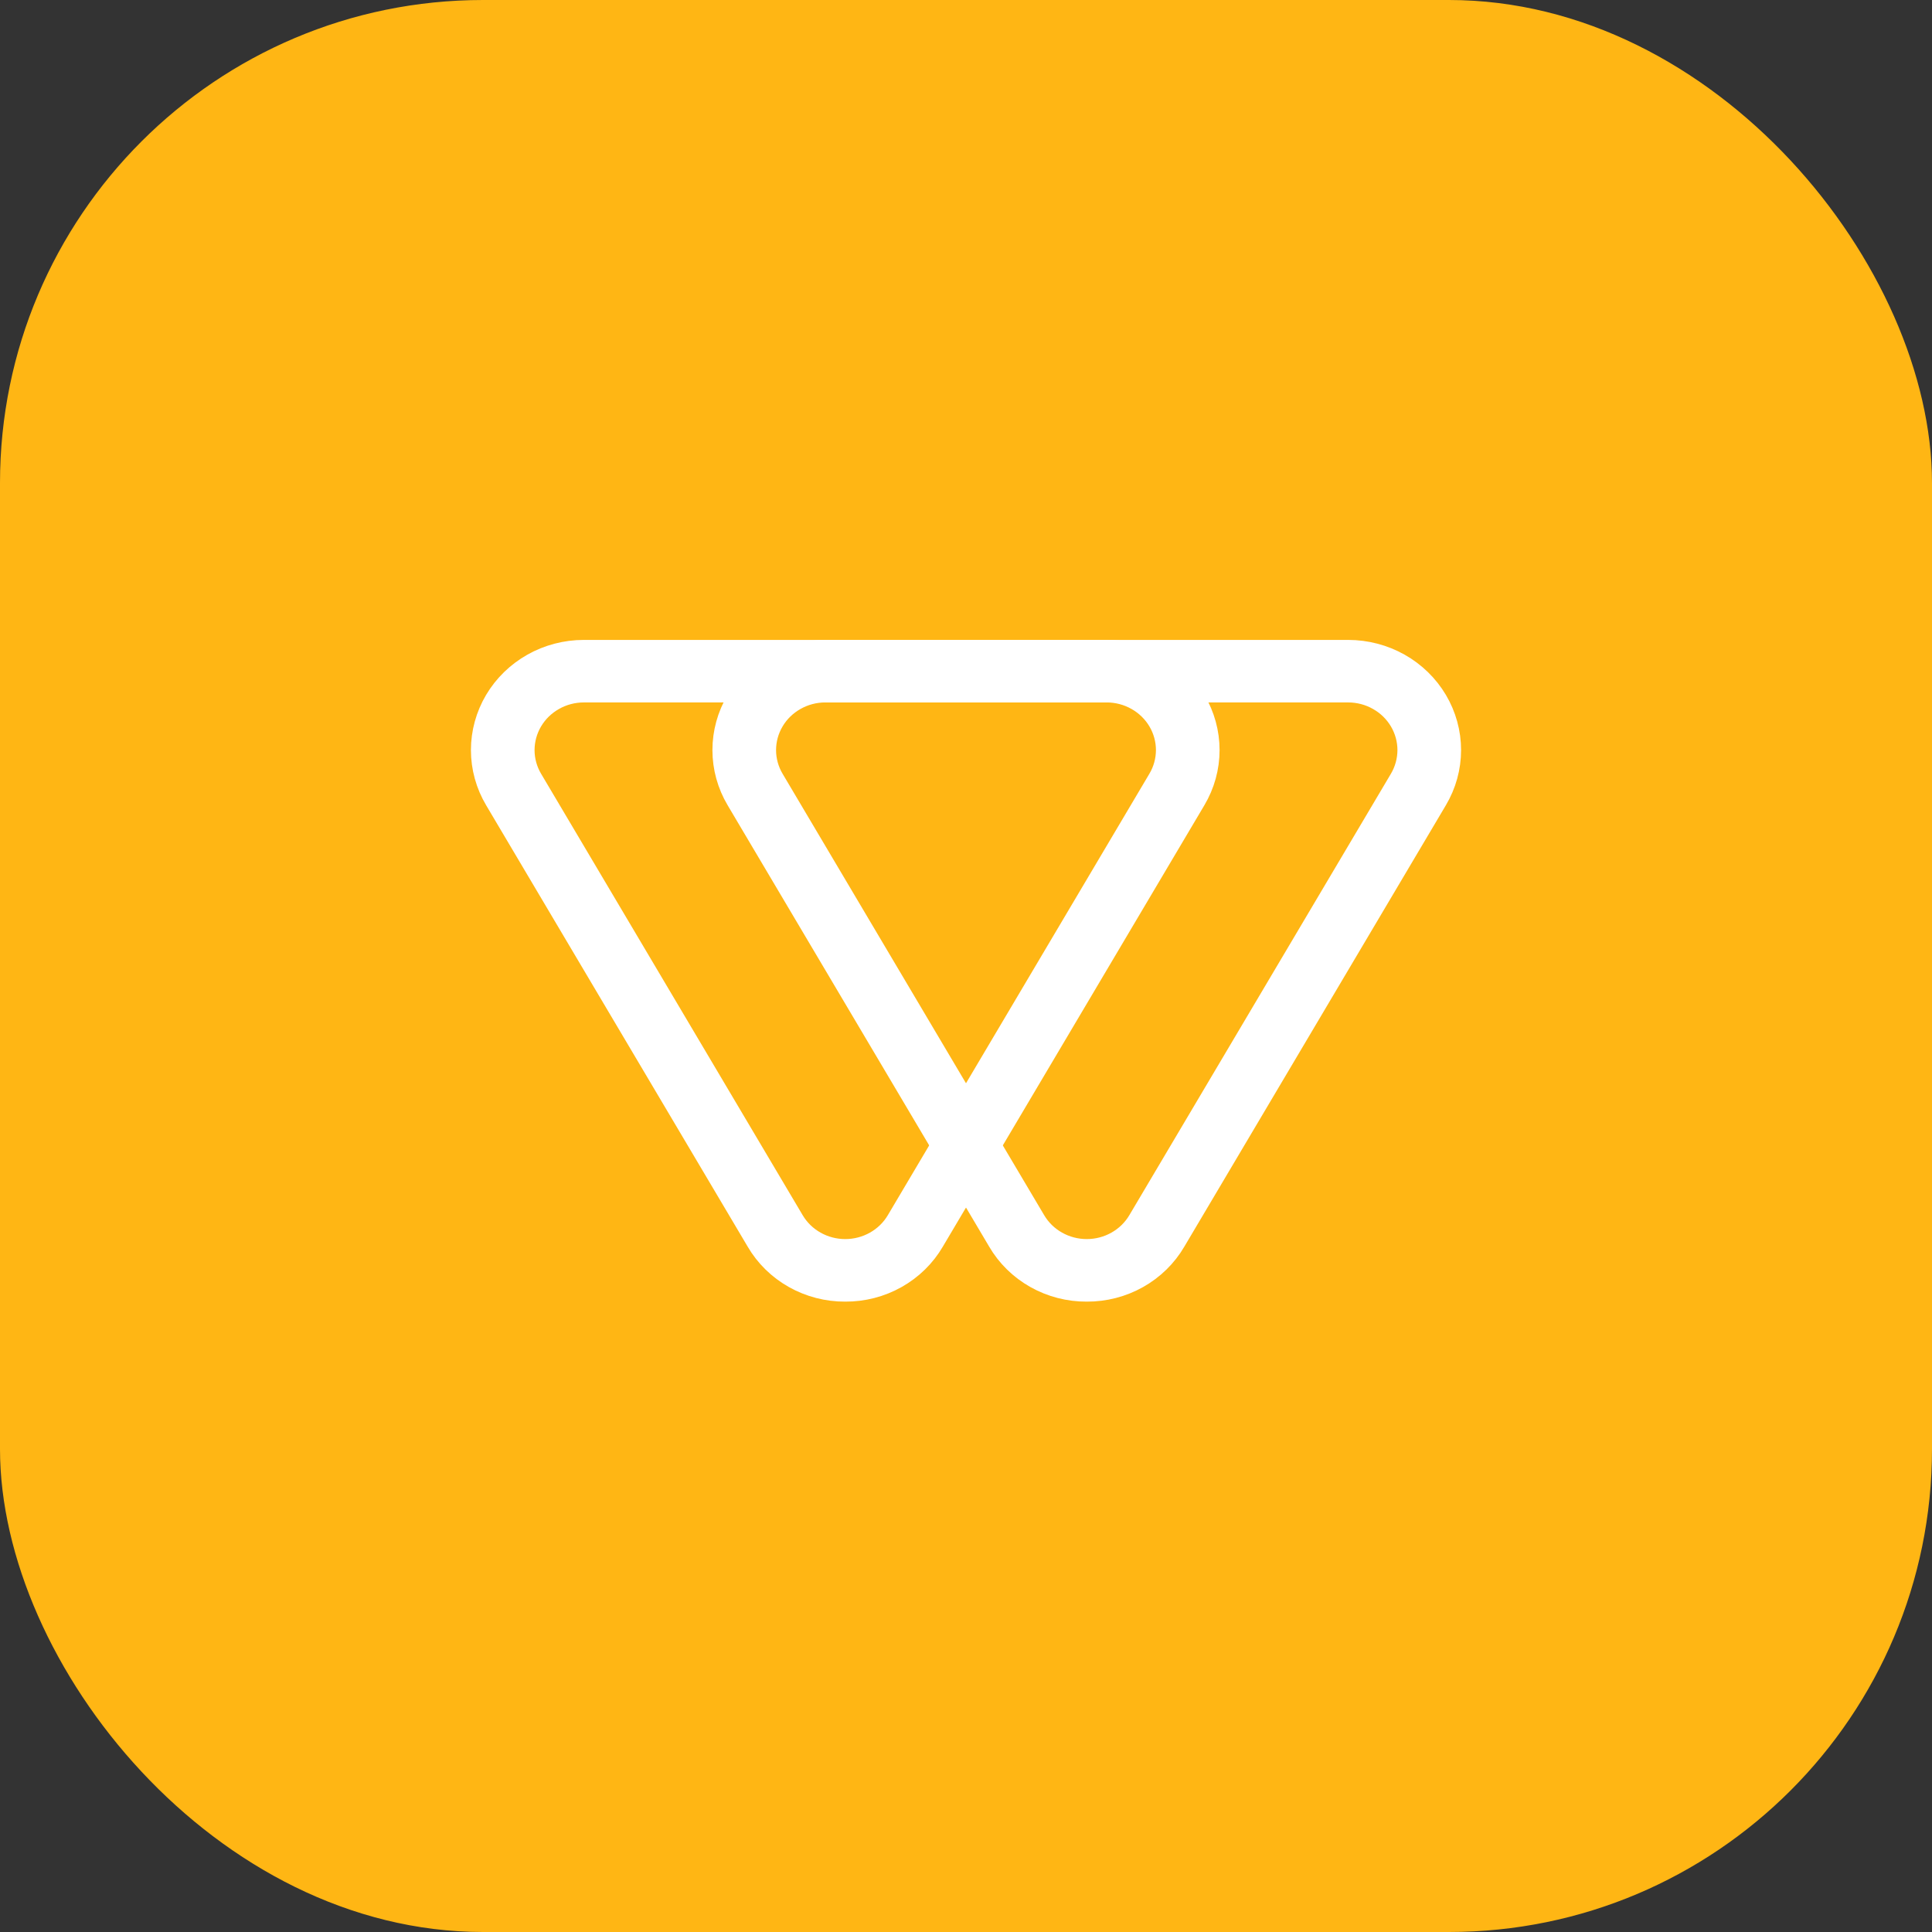
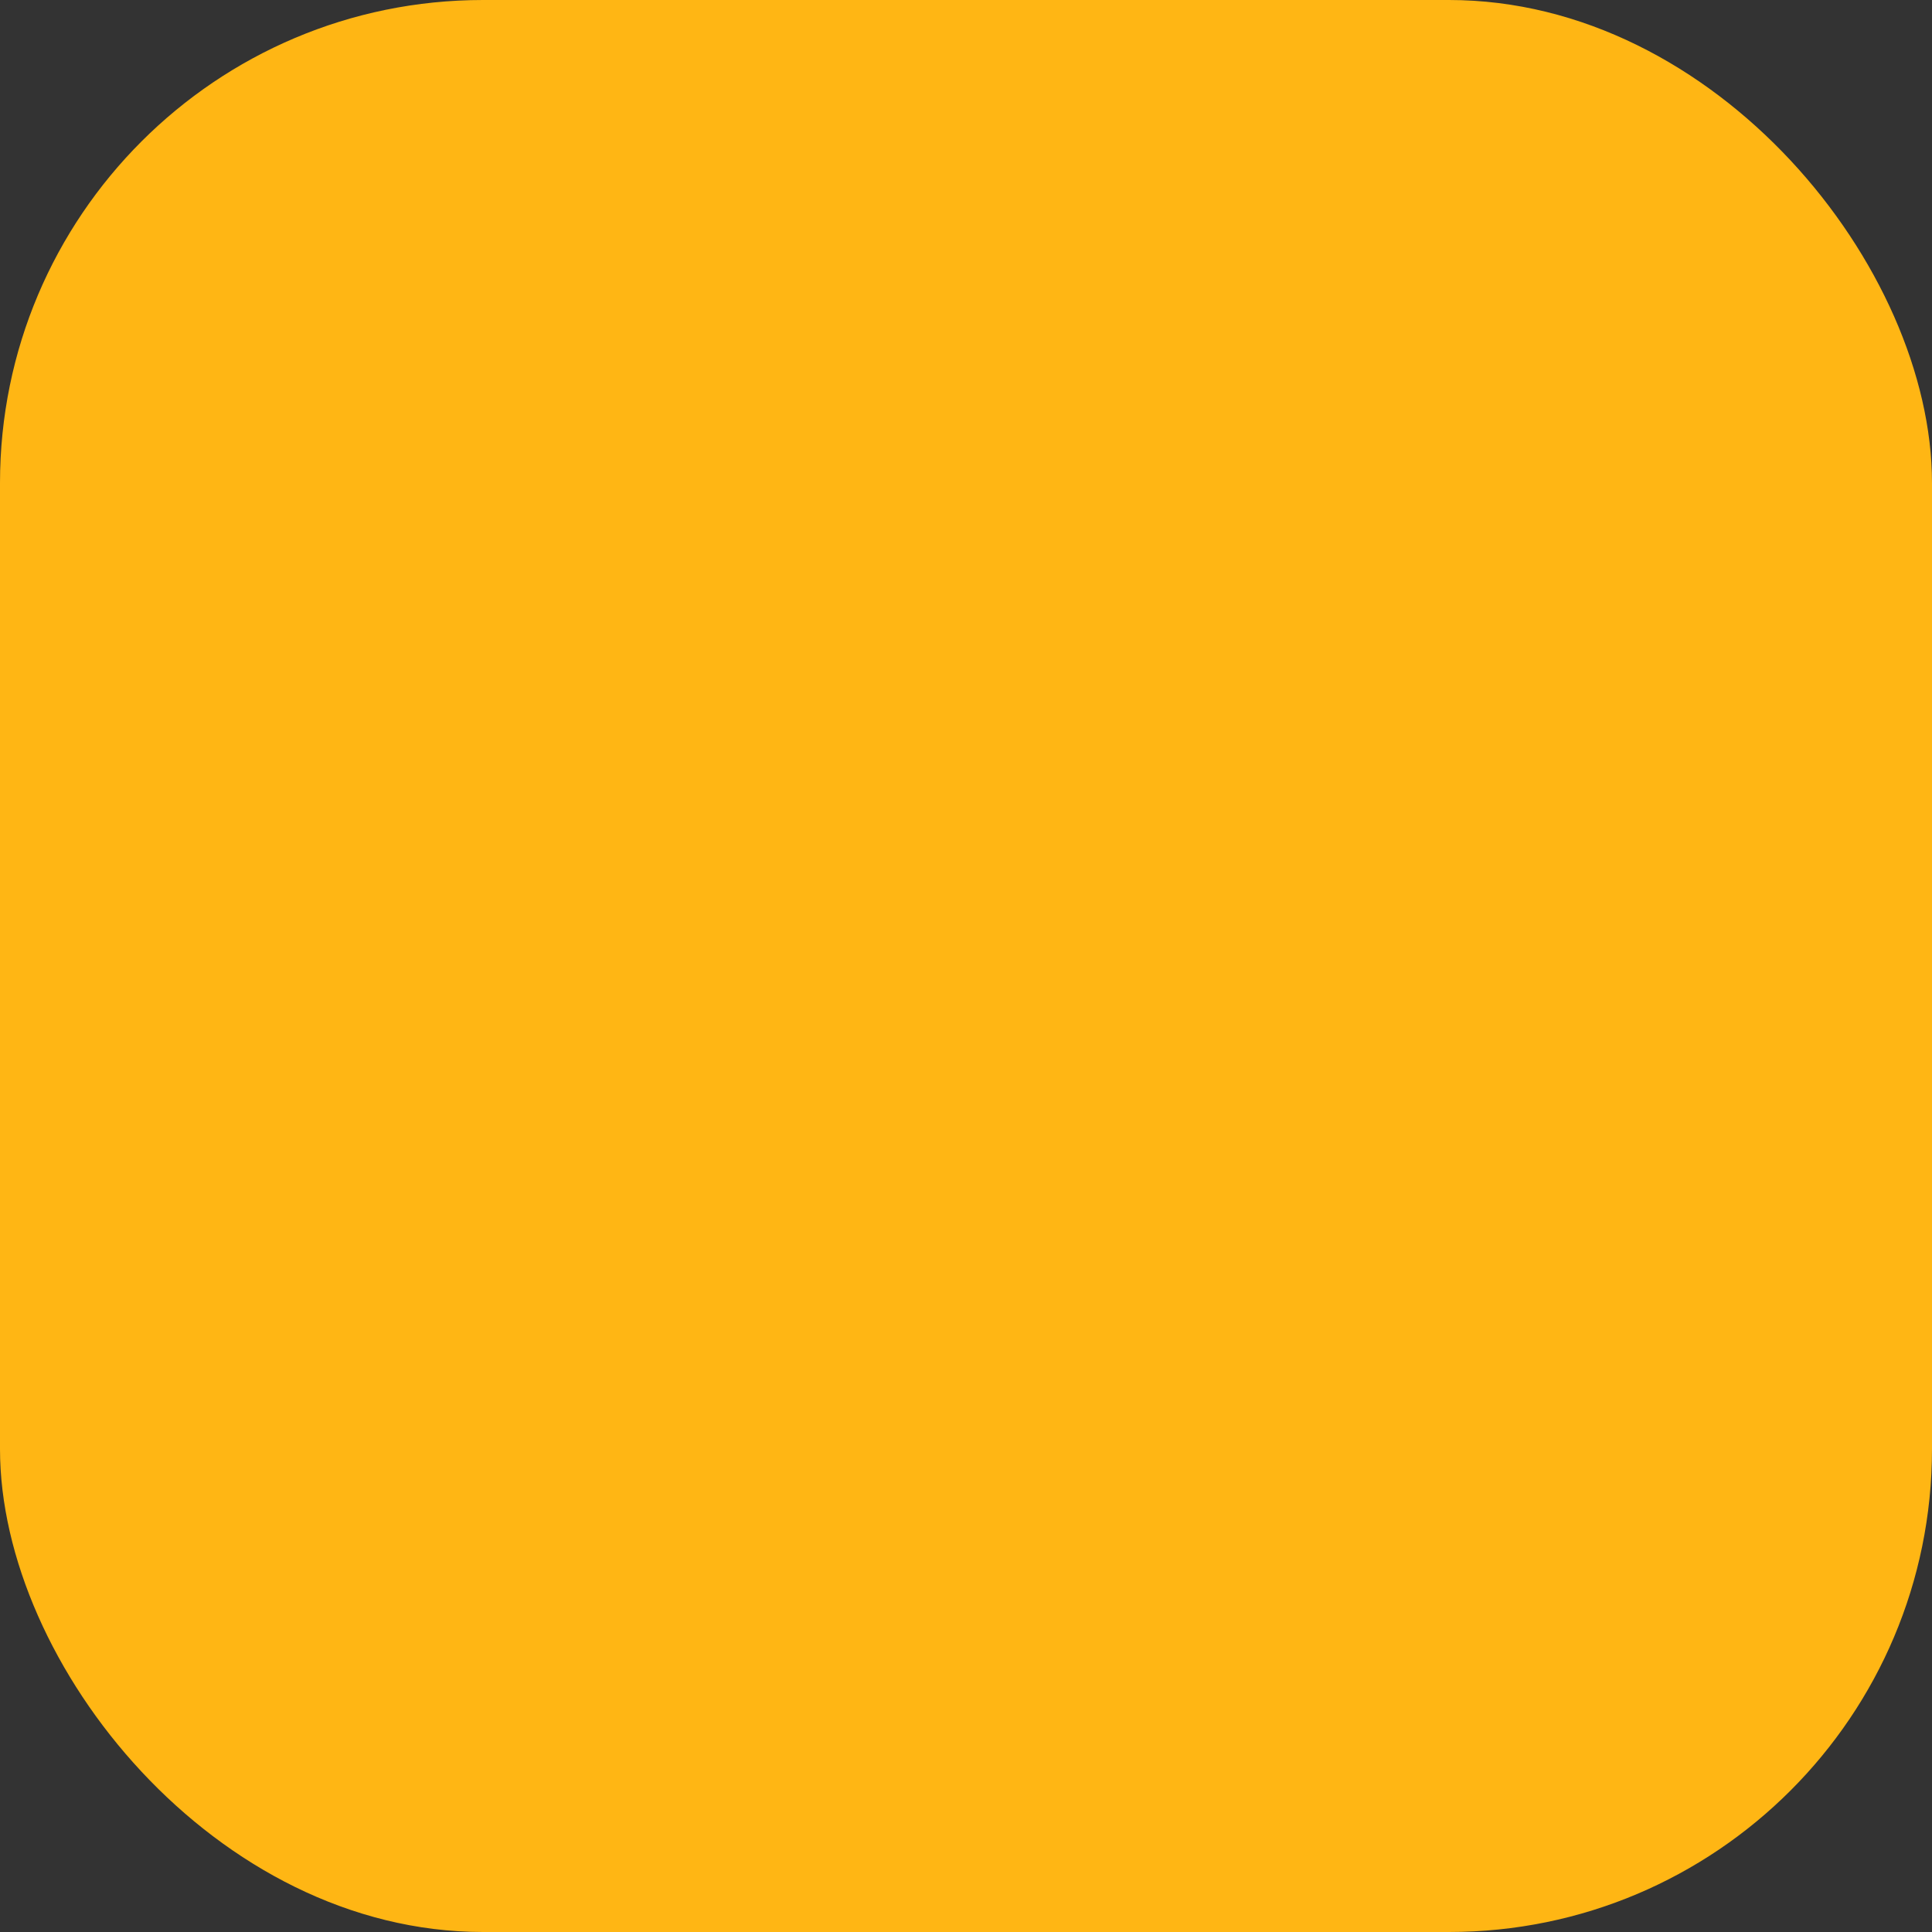
<svg xmlns="http://www.w3.org/2000/svg" width="64" height="64" viewBox="0 0 64 64" fill="none">
  <rect x="0" y="0" width="64" height="64" fill="#333333" stroke="none" />
  <rect width="64" height="64" rx="16" fill="#FFB614" />
-   <path d="M28 42.718C27.413 42.721 26.837 42.572 26.329 42.286C25.822 42.001 25.401 41.589 25.112 41.093L16.448 26.471C16.155 25.978 16 25.418 16 24.848C16 24.279 16.154 23.718 16.446 23.225C16.739 22.731 17.16 22.321 17.667 22.035C18.174 21.749 18.75 21.599 19.336 21.598H36.664C37.25 21.599 37.826 21.749 38.333 22.035C38.84 22.321 39.261 22.731 39.554 23.225C39.846 23.718 40 24.279 40 24.848C40 25.418 39.845 25.978 39.552 26.471L30.888 41.093C30.599 41.589 30.178 42.001 29.671 42.286C29.163 42.572 28.587 42.721 28 42.718ZM19.336 22.869C18.979 22.87 18.629 22.962 18.321 23.137C18.012 23.311 17.756 23.561 17.579 23.861C17.401 24.162 17.308 24.503 17.308 24.849C17.308 25.196 17.403 25.537 17.581 25.837L26.245 40.458C26.422 40.758 26.678 41.008 26.986 41.181C27.294 41.355 27.644 41.446 28 41.446C28.356 41.446 28.706 41.355 29.014 41.181C29.322 41.008 29.578 40.758 29.755 40.458L38.418 25.837C38.597 25.537 38.691 25.196 38.692 24.849C38.692 24.503 38.599 24.162 38.421 23.861C38.243 23.561 37.987 23.311 37.679 23.137C37.37 22.962 37.02 22.87 36.664 22.869H19.336Z" fill="white" stroke="white" stroke-width="0.8" />
-   <path d="M36 42.718C35.413 42.721 34.837 42.572 34.329 42.286C33.822 42.001 33.401 41.589 33.112 41.093L24.448 26.471C24.155 25.978 24 25.418 24 24.848C24 24.279 24.154 23.718 24.446 23.225C24.739 22.731 25.16 22.321 25.667 22.035C26.174 21.749 26.75 21.599 27.336 21.598H44.664C45.25 21.599 45.826 21.75 46.333 22.035C46.84 22.321 47.261 22.731 47.554 23.225C47.846 23.719 48 24.279 48 24.848C48 25.418 47.845 25.978 47.552 26.471L38.888 41.093C38.599 41.589 38.178 42.001 37.671 42.286C37.163 42.572 36.587 42.721 36 42.718ZM27.336 22.869C26.979 22.87 26.629 22.962 26.321 23.137C26.012 23.311 25.756 23.561 25.579 23.861C25.401 24.162 25.308 24.503 25.308 24.849C25.308 25.196 25.403 25.537 25.581 25.837L34.245 40.458C34.422 40.758 34.678 41.008 34.986 41.181C35.294 41.355 35.644 41.446 36 41.446C36.356 41.446 36.706 41.355 37.014 41.181C37.322 41.008 37.578 40.758 37.755 40.458L46.419 25.837C46.597 25.537 46.691 25.196 46.692 24.849C46.692 24.503 46.599 24.162 46.421 23.861C46.243 23.561 45.988 23.311 45.679 23.137C45.371 22.962 45.021 22.87 44.664 22.869L27.336 22.869Z" fill="white" stroke="white" stroke-width="0.8" />
</svg>